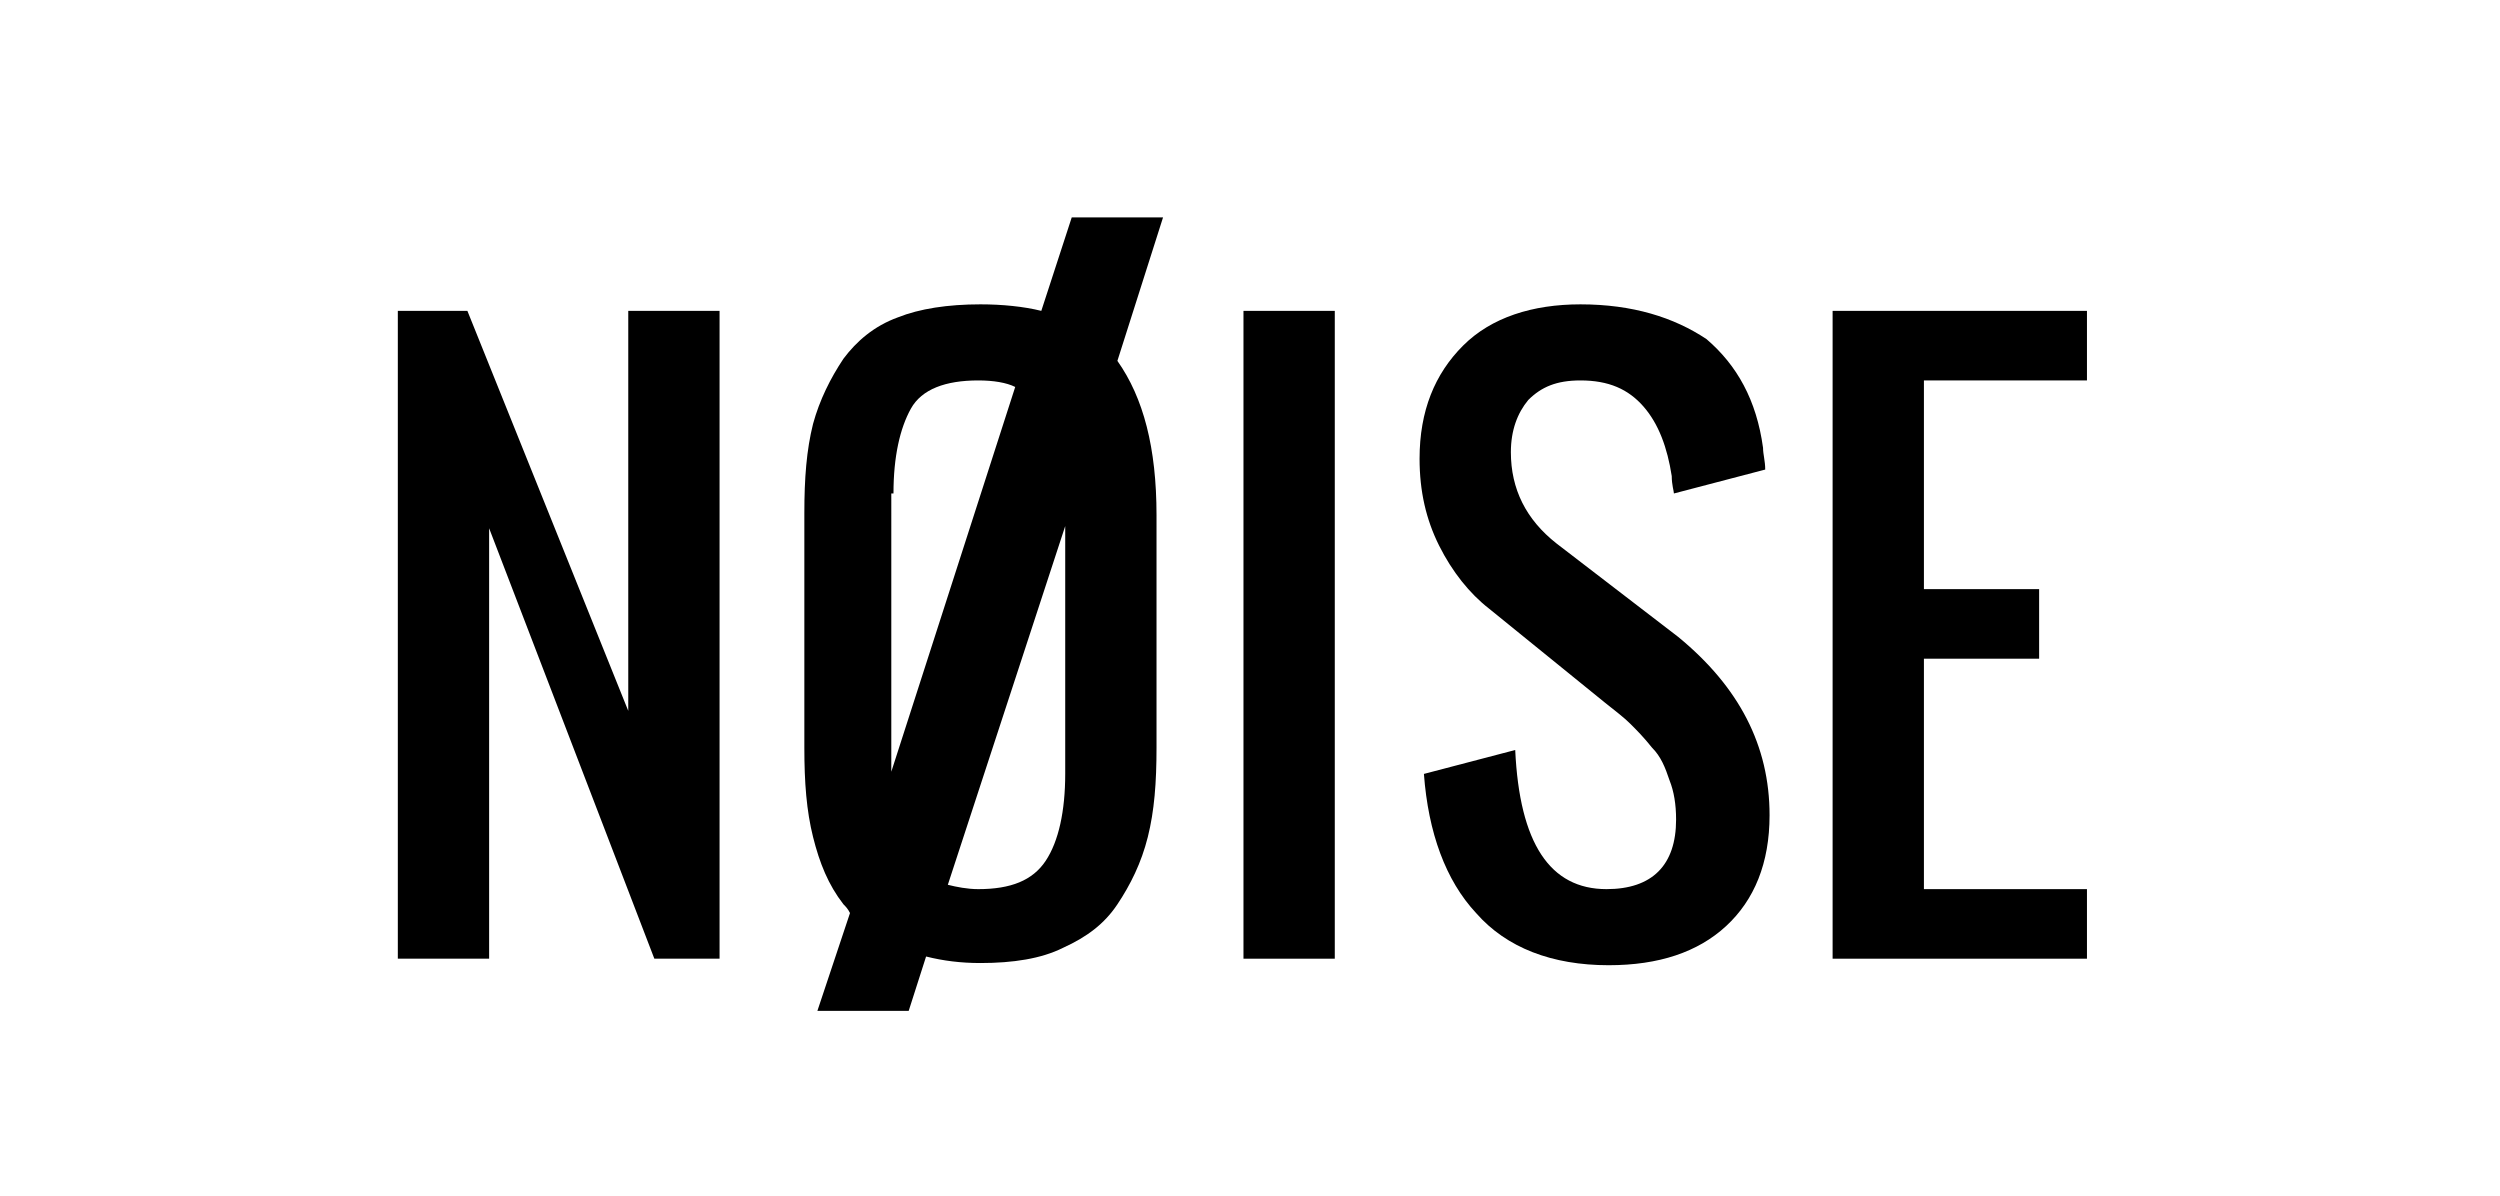
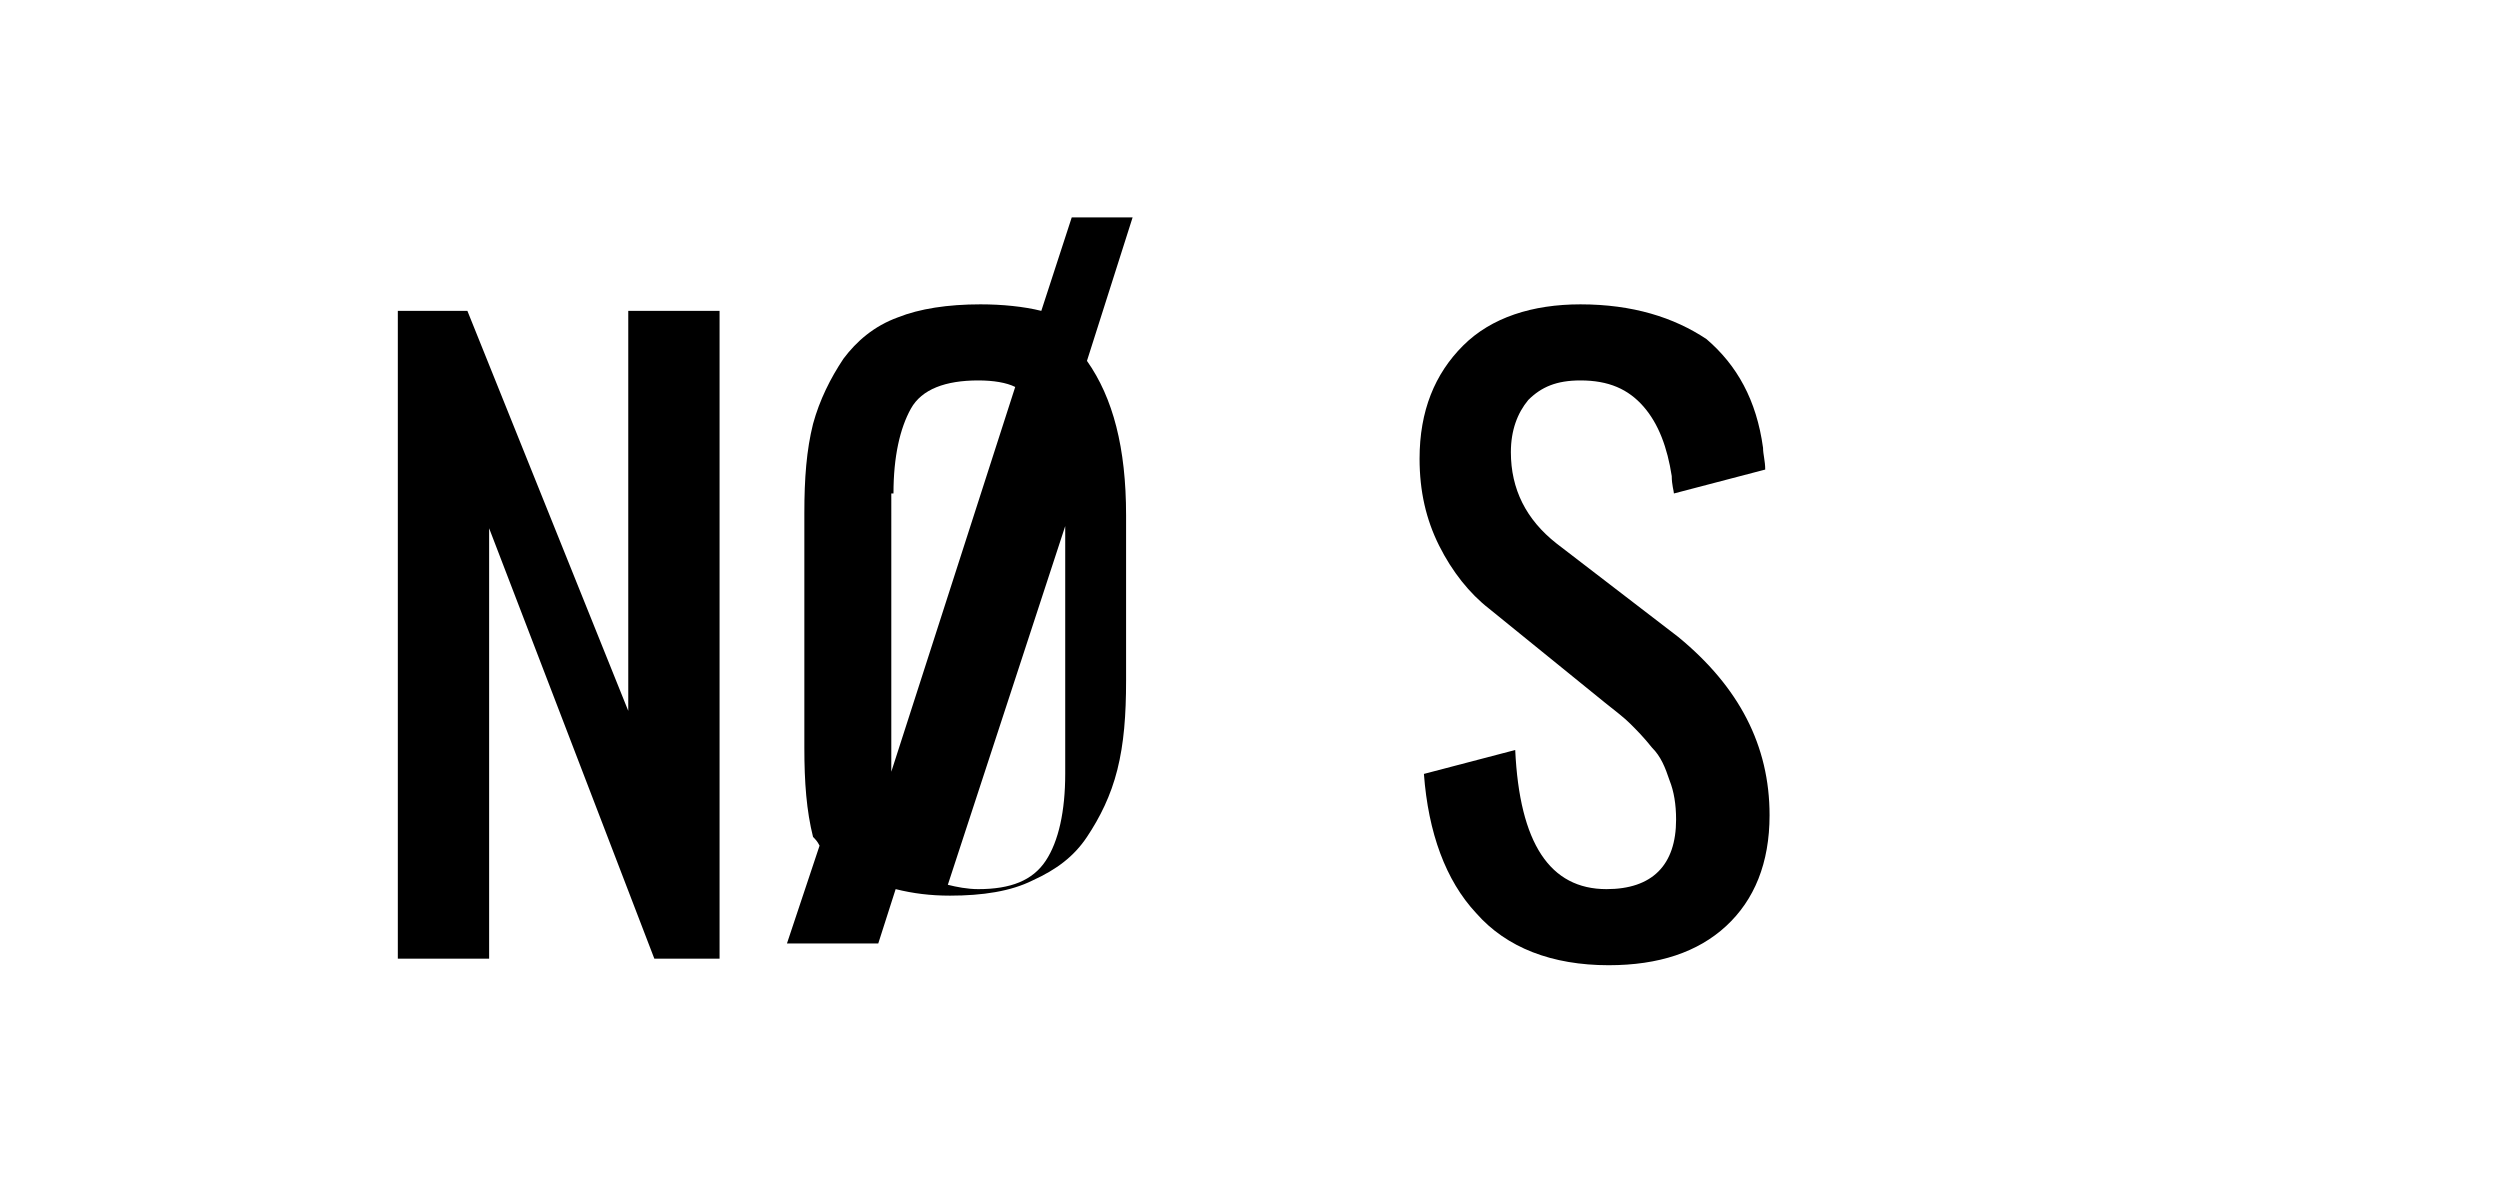
<svg xmlns="http://www.w3.org/2000/svg" version="1.1" id="Layer_1" x="0px" y="0px" viewBox="0 0 115 55" style="enable-background:new 0 0 115 55;" xml:space="preserve">
  <g>
    <polygon points="28.9,32.7 21.5,14.3 18.3,14.3 18.3,44.1 22.5,44.1 22.5,24.3 30.1,44.1 33.1,44.1 33.1,14.3 28.9,14.3  " />
-     <rect x="57.2" y="14.3" width="4.2" height="29.8" />
    <path d="M72.7,17.5c1.3,0,2.2,0.4,2.9,1.2c0.7,0.8,1.1,1.9,1.3,3.2c0,0.4,0.1,0.7,0.1,0.8l4.2-1.1c0-0.4-0.1-0.7-0.1-1   c-0.3-2.2-1.2-3.8-2.6-5C77,14.6,75.1,14,72.7,14c-2.2,0-4.1,0.6-5.4,1.9s-2,3-2,5.2c0,1.5,0.3,2.8,0.9,4c0.6,1.2,1.4,2.2,2.3,2.9   l5.3,4.3c0.5,0.4,0.9,0.7,1.2,1c0.3,0.3,0.6,0.6,1,1.1c0.4,0.4,0.6,0.9,0.8,1.5c0.2,0.5,0.3,1.1,0.3,1.8c0,2.1-1.1,3.2-3.2,3.2   c-2.6,0-4-2.1-4.2-6.4l-4.2,1.1c0.2,2.7,1,4.9,2.4,6.4c1.4,1.6,3.5,2.4,6.1,2.4c2.3,0,4.1-0.6,5.4-1.8c1.3-1.2,2-2.9,2-5.1   c0-3.2-1.4-5.9-4.2-8.2L71.6,25c-1.4-1.1-2.1-2.5-2.1-4.2c0-1,0.3-1.8,0.8-2.4C70.9,17.8,71.6,17.5,72.7,17.5z" />
-     <polygon points="96,17.5 96,14.3 84.3,14.3 84.3,44.1 96,44.1 96,40.9 88.5,40.9 88.5,30.3 93.8,30.3 93.8,27.1 88.5,27.1    88.5,17.5  " />
-     <path d="M49.3,10l-1.4,4.3c-0.8-0.2-1.8-0.3-2.8-0.3c-1.5,0-2.8,0.2-3.8,0.6c-1.1,0.4-1.9,1.1-2.5,1.9c-0.6,0.9-1.1,1.9-1.4,3   c-0.3,1.2-0.4,2.5-0.4,4.1v10.8c0,1.6,0.1,2.9,0.4,4.1c0.3,1.2,0.7,2.2,1.4,3.1c0.1,0.1,0.2,0.2,0.3,0.4l-1.5,4.5h4.2l0.8-2.5   c0.8,0.2,1.6,0.3,2.5,0.3c1.5,0,2.8-0.2,3.8-0.7c1.1-0.5,1.9-1.1,2.5-2c0.6-0.9,1.1-1.9,1.4-3.1c0.3-1.2,0.4-2.5,0.4-4.1V23.7   c0-3.1-0.6-5.4-1.8-7.1l2.1-6.6H49.3z M41.1,22.7c0-1.7,0.3-3,0.8-3.9s1.6-1.3,3.1-1.3c0.7,0,1.3,0.1,1.7,0.3l-5.7,17.7V22.7z    M49,35.6c0,1.7-0.3,3.1-0.9,4c-0.6,0.9-1.6,1.3-3.1,1.3c-0.5,0-1-0.1-1.4-0.2L49,24.2V35.6z" />
+     <path d="M49.3,10l-1.4,4.3c-0.8-0.2-1.8-0.3-2.8-0.3c-1.5,0-2.8,0.2-3.8,0.6c-1.1,0.4-1.9,1.1-2.5,1.9c-0.6,0.9-1.1,1.9-1.4,3   c-0.3,1.2-0.4,2.5-0.4,4.1v10.8c0,1.6,0.1,2.9,0.4,4.1c0.1,0.1,0.2,0.2,0.3,0.4l-1.5,4.5h4.2l0.8-2.5   c0.8,0.2,1.6,0.3,2.5,0.3c1.5,0,2.8-0.2,3.8-0.7c1.1-0.5,1.9-1.1,2.5-2c0.6-0.9,1.1-1.9,1.4-3.1c0.3-1.2,0.4-2.5,0.4-4.1V23.7   c0-3.1-0.6-5.4-1.8-7.1l2.1-6.6H49.3z M41.1,22.7c0-1.7,0.3-3,0.8-3.9s1.6-1.3,3.1-1.3c0.7,0,1.3,0.1,1.7,0.3l-5.7,17.7V22.7z    M49,35.6c0,1.7-0.3,3.1-0.9,4c-0.6,0.9-1.6,1.3-3.1,1.3c-0.5,0-1-0.1-1.4-0.2L49,24.2V35.6z" />
  </g>
</svg>